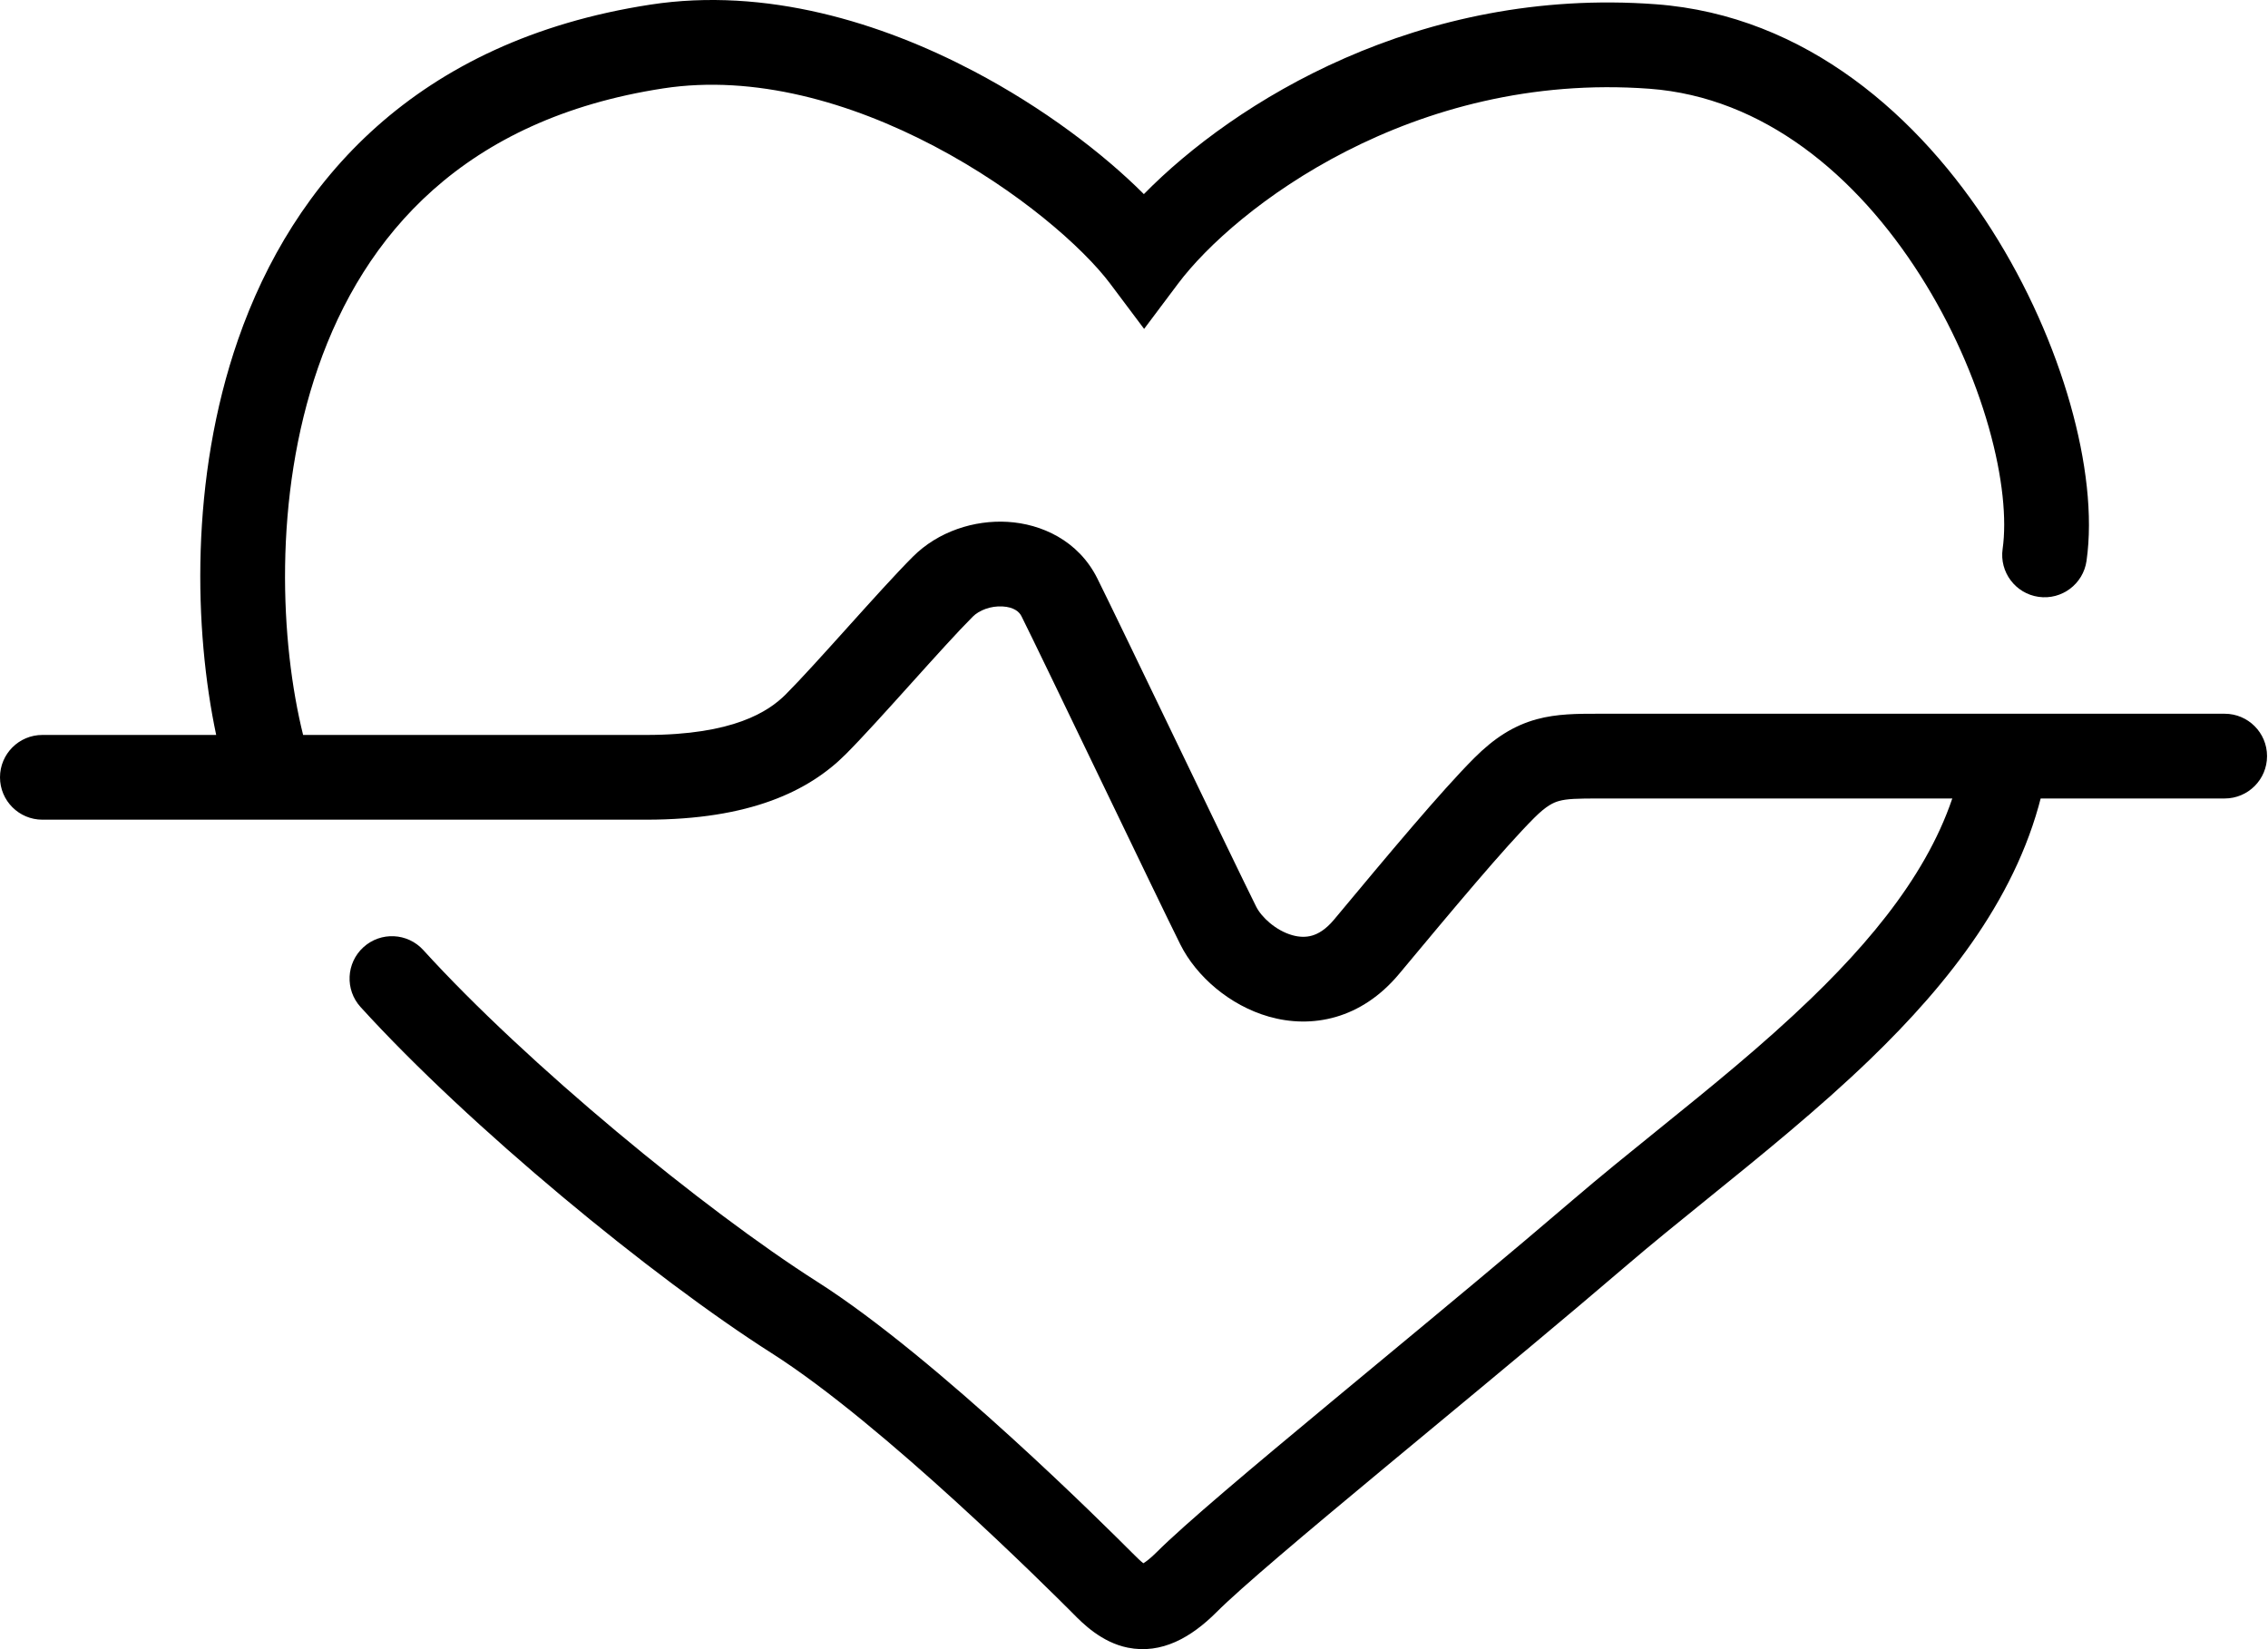
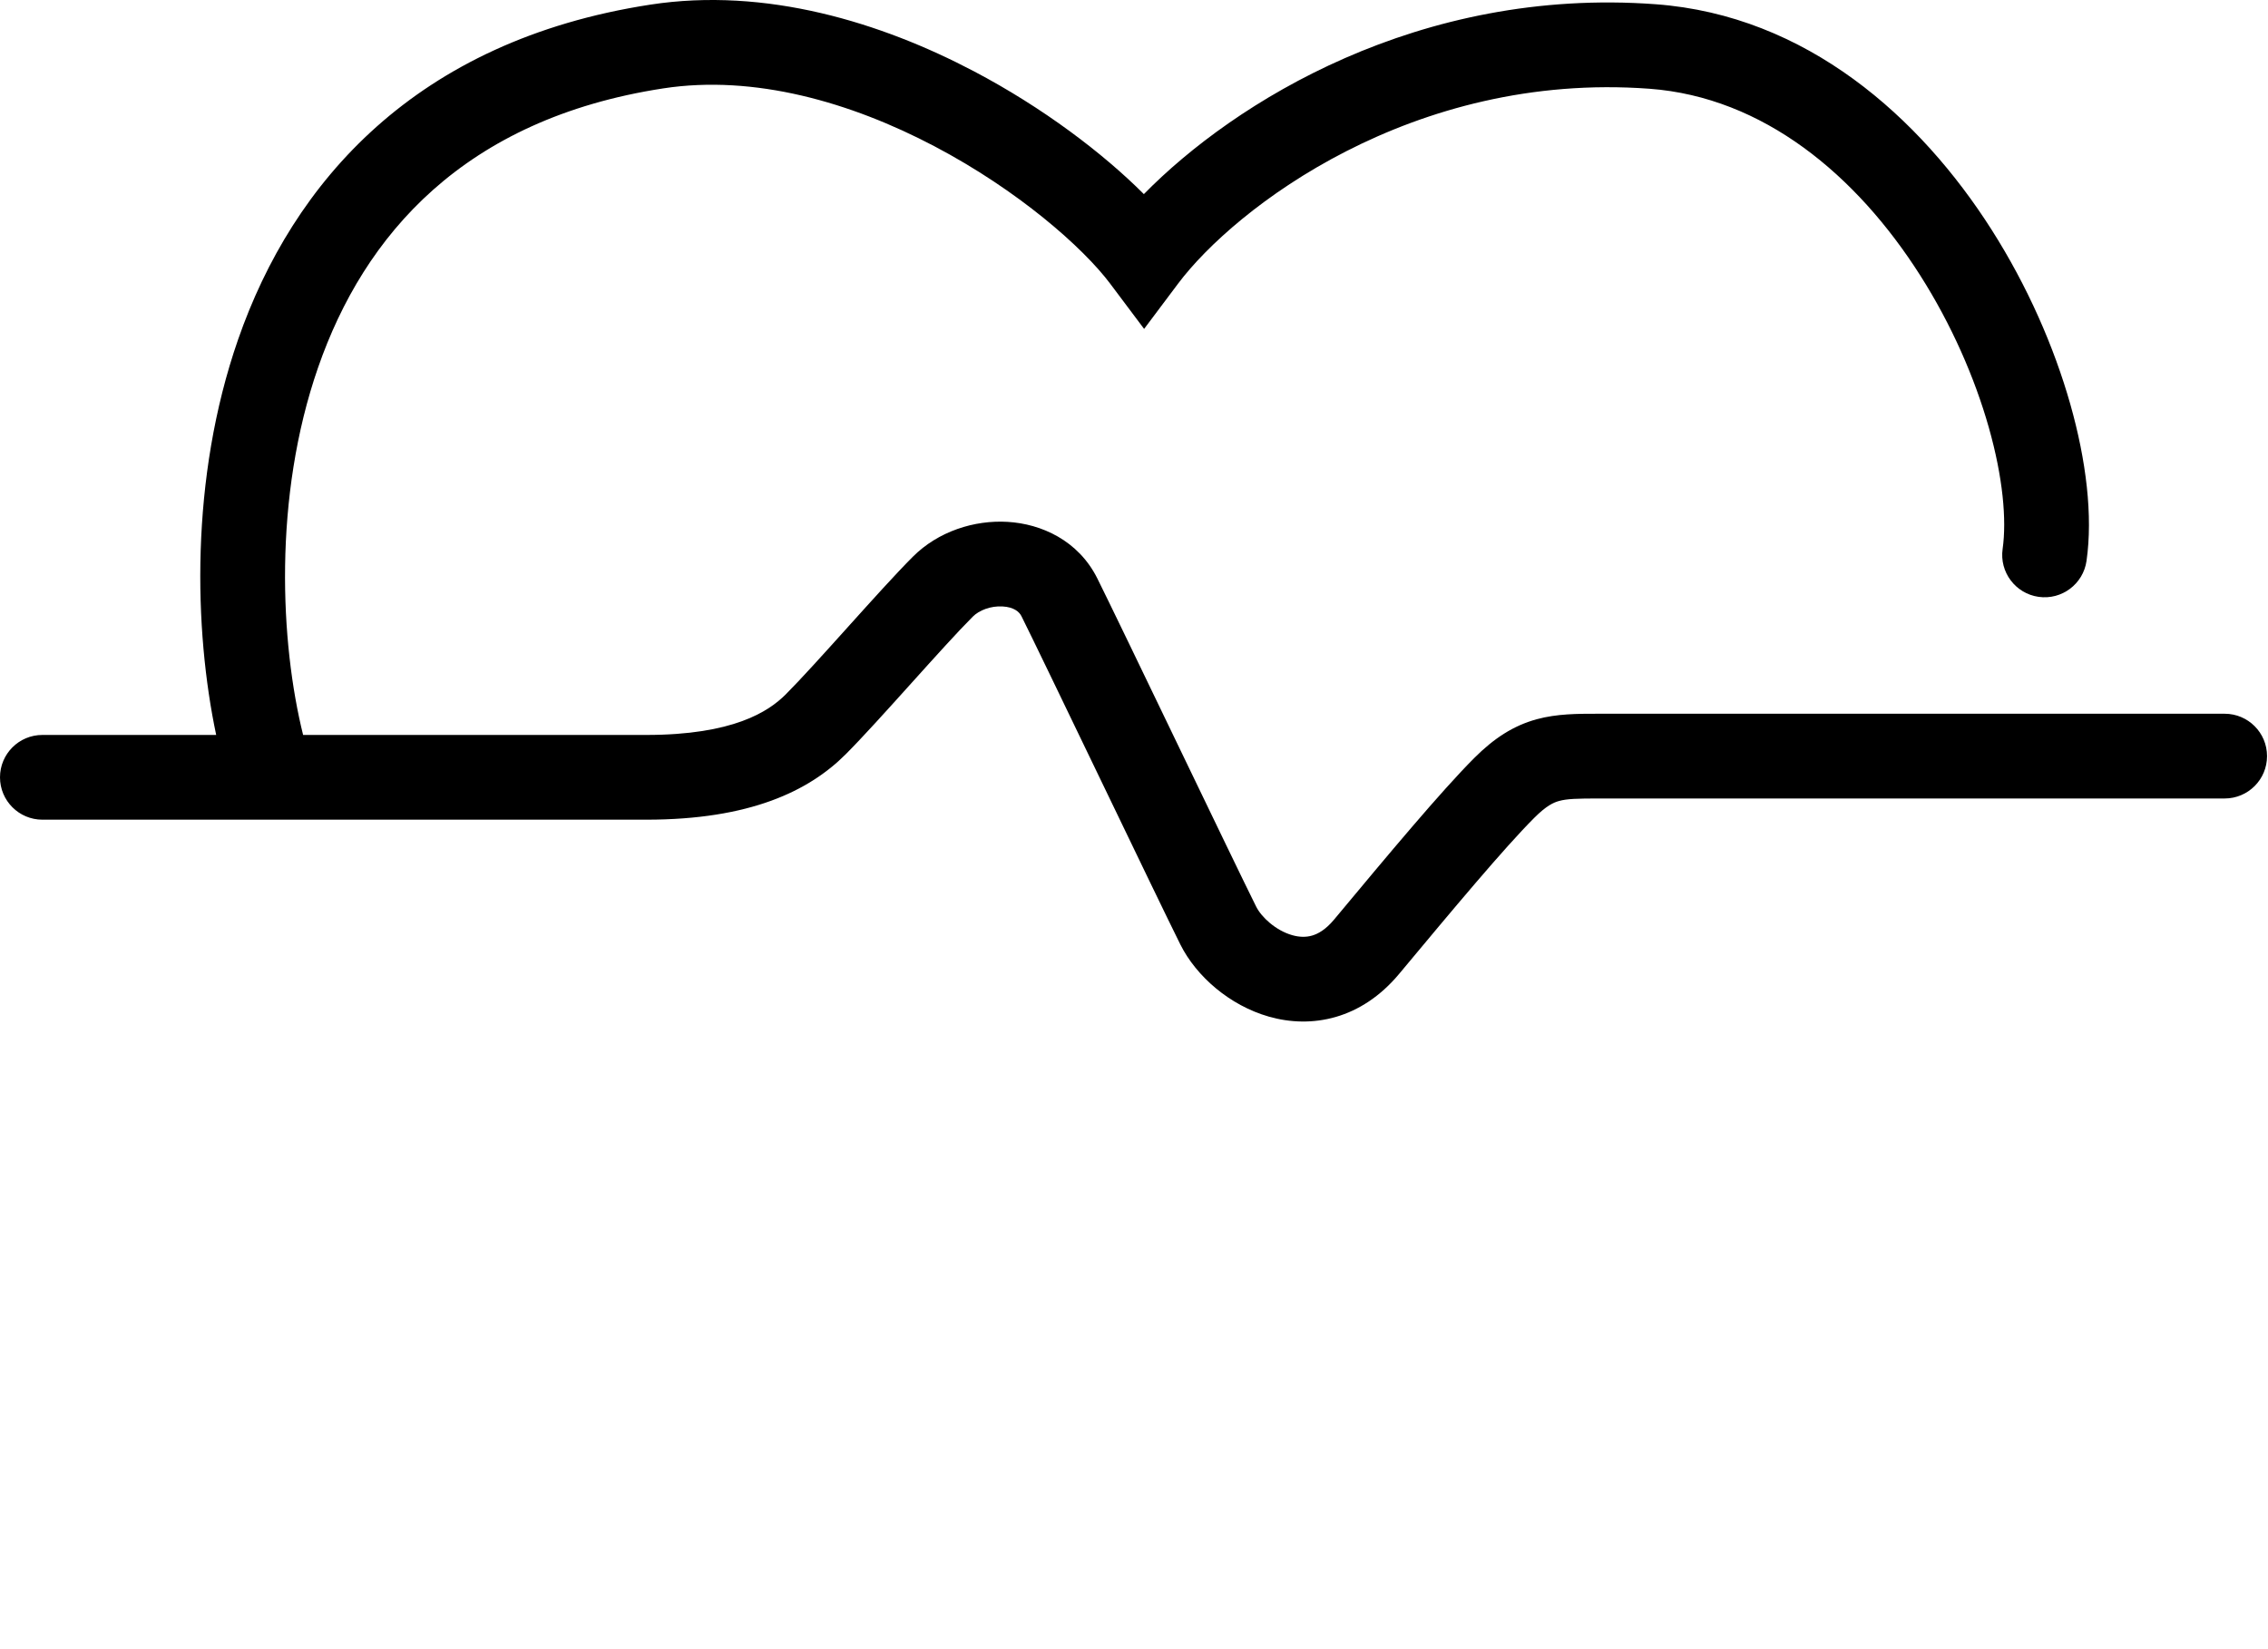
<svg xmlns="http://www.w3.org/2000/svg" fill="none" viewBox="0 0 539 392" height="392" width="539">
-   <path fill="black" d="M478.011 174.933C483.44 176.14 486.863 181.519 485.657 186.949C479.977 212.511 463.154 233.722 444.427 251.802C432.355 263.459 418.524 274.649 405.718 285.011C398.961 290.479 392.488 295.716 386.71 300.668C372.39 312.942 355.587 326.872 339.889 339.886C336.182 342.959 332.536 345.982 329 348.919C310.225 364.511 294.966 377.349 289.09 383.225C283.114 389.2 276.077 393.252 268.035 391.643C261.769 390.39 257.251 385.805 255.128 383.65C254.975 383.495 254.835 383.353 254.707 383.225C249.419 377.937 209.973 338.563 183.41 321.659C154.999 303.58 111.504 267.762 85.695 239.373C81.954 235.258 82.257 228.889 86.373 225.147C90.488 221.406 96.857 221.709 100.598 225.825C125.143 252.823 167.246 287.5 194.223 304.667C222.862 322.891 263.635 363.668 268.851 368.886L268.949 368.983C270.255 370.289 271.029 371.042 271.719 371.581C272.336 371.211 273.373 370.458 274.848 368.983C281.56 362.271 297.771 348.673 316.132 333.425C319.702 330.459 323.372 327.417 327.094 324.331C342.786 311.323 359.422 297.531 373.603 285.376C380.297 279.638 387.218 274.047 394.18 268.422C406.478 258.487 418.904 248.448 430.437 237.313C448.217 220.147 461.605 202.335 465.995 182.579C467.202 177.15 472.581 173.727 478.011 174.933Z" clip-rule="evenodd" fill-rule="evenodd" />
  <path fill="black" d="M222.055 34.756C202.171 24.293 179.243 17.684 157.623 21.009C110.191 28.302 86.507 55.951 75.6 87.338C64.839 118.305 66.632 152.947 72.036 174.694H153.575C174.225 174.694 182.628 169.161 186.734 165.053C190.278 161.507 195.728 155.458 201.479 149.07L201.651 148.878C207.178 142.738 212.979 136.295 216.948 132.326C222.994 126.28 231.58 123.581 239.451 124.044C247.452 124.515 256.259 128.438 260.77 137.461C263.321 142.563 271.496 159.54 279.616 176.404L279.718 176.617C287.929 193.669 296.061 210.556 298.535 215.503C299.793 218.02 303.197 221.172 307.085 222.282C308.839 222.784 310.422 222.792 311.84 222.378C313.212 221.977 315.026 221.009 317.038 218.595L317.437 218.116C329.734 203.36 342.504 188.035 350.382 180.157C355.033 175.506 359.65 172.477 365.239 170.953C370.028 169.647 375.022 169.651 379.5 169.654C379.722 169.654 379.942 169.654 380.162 169.654H528.702C534.264 169.654 538.772 174.163 538.772 179.725C538.772 185.286 534.264 189.795 528.702 189.795H380.162C374.735 189.795 372.435 189.867 370.538 190.384C369.204 190.748 367.526 191.496 364.624 194.398C357.482 201.541 345.268 216.18 332.51 231.489C323.516 242.282 311.765 244.567 301.552 241.648C292.222 238.983 284.297 232.064 280.52 224.51C277.969 219.408 269.793 202.43 261.673 185.564L261.572 185.355C253.361 168.303 245.229 151.416 242.755 146.468C242.232 145.421 240.968 144.309 238.269 144.15C235.44 143.984 232.697 145.061 231.19 146.568C227.647 150.11 222.198 156.158 216.448 162.546L216.235 162.782C210.72 168.908 204.939 175.33 200.98 179.291C192.253 188.023 178.243 194.835 153.575 194.835H10.07C4.509 194.835 0 190.326 0 184.764C0 179.202 4.509 174.694 10.07 174.694H51.376C46.131 149.878 45.072 113.832 56.575 80.727C69.586 43.287 98.772 9.68 154.562 1.101C182.039 -3.123 209.463 5.371 231.434 16.932C247.893 25.592 262.119 36.41 271.846 46.143C293.296 24.271 337.275 -3.156 393.494 1.009C429.366 3.666 456.35 27.943 473.313 54.602C481.871 68.052 488.169 82.516 492.011 96.056C495.809 109.445 497.401 122.62 495.871 133.322C495.085 138.828 489.983 142.654 484.478 141.867C478.972 141.08 475.146 135.979 475.933 130.473C476.921 123.556 475.995 113.399 472.634 101.554C469.316 89.859 463.813 77.189 456.321 65.415C441.184 41.626 419.074 23.1 392.006 21.095C335.684 16.922 293.449 49.458 279.959 67.439L271.904 78.177L263.848 67.439C257.39 58.831 241.991 45.246 222.055 34.756Z" clip-rule="evenodd" fill-rule="evenodd" />
</svg>